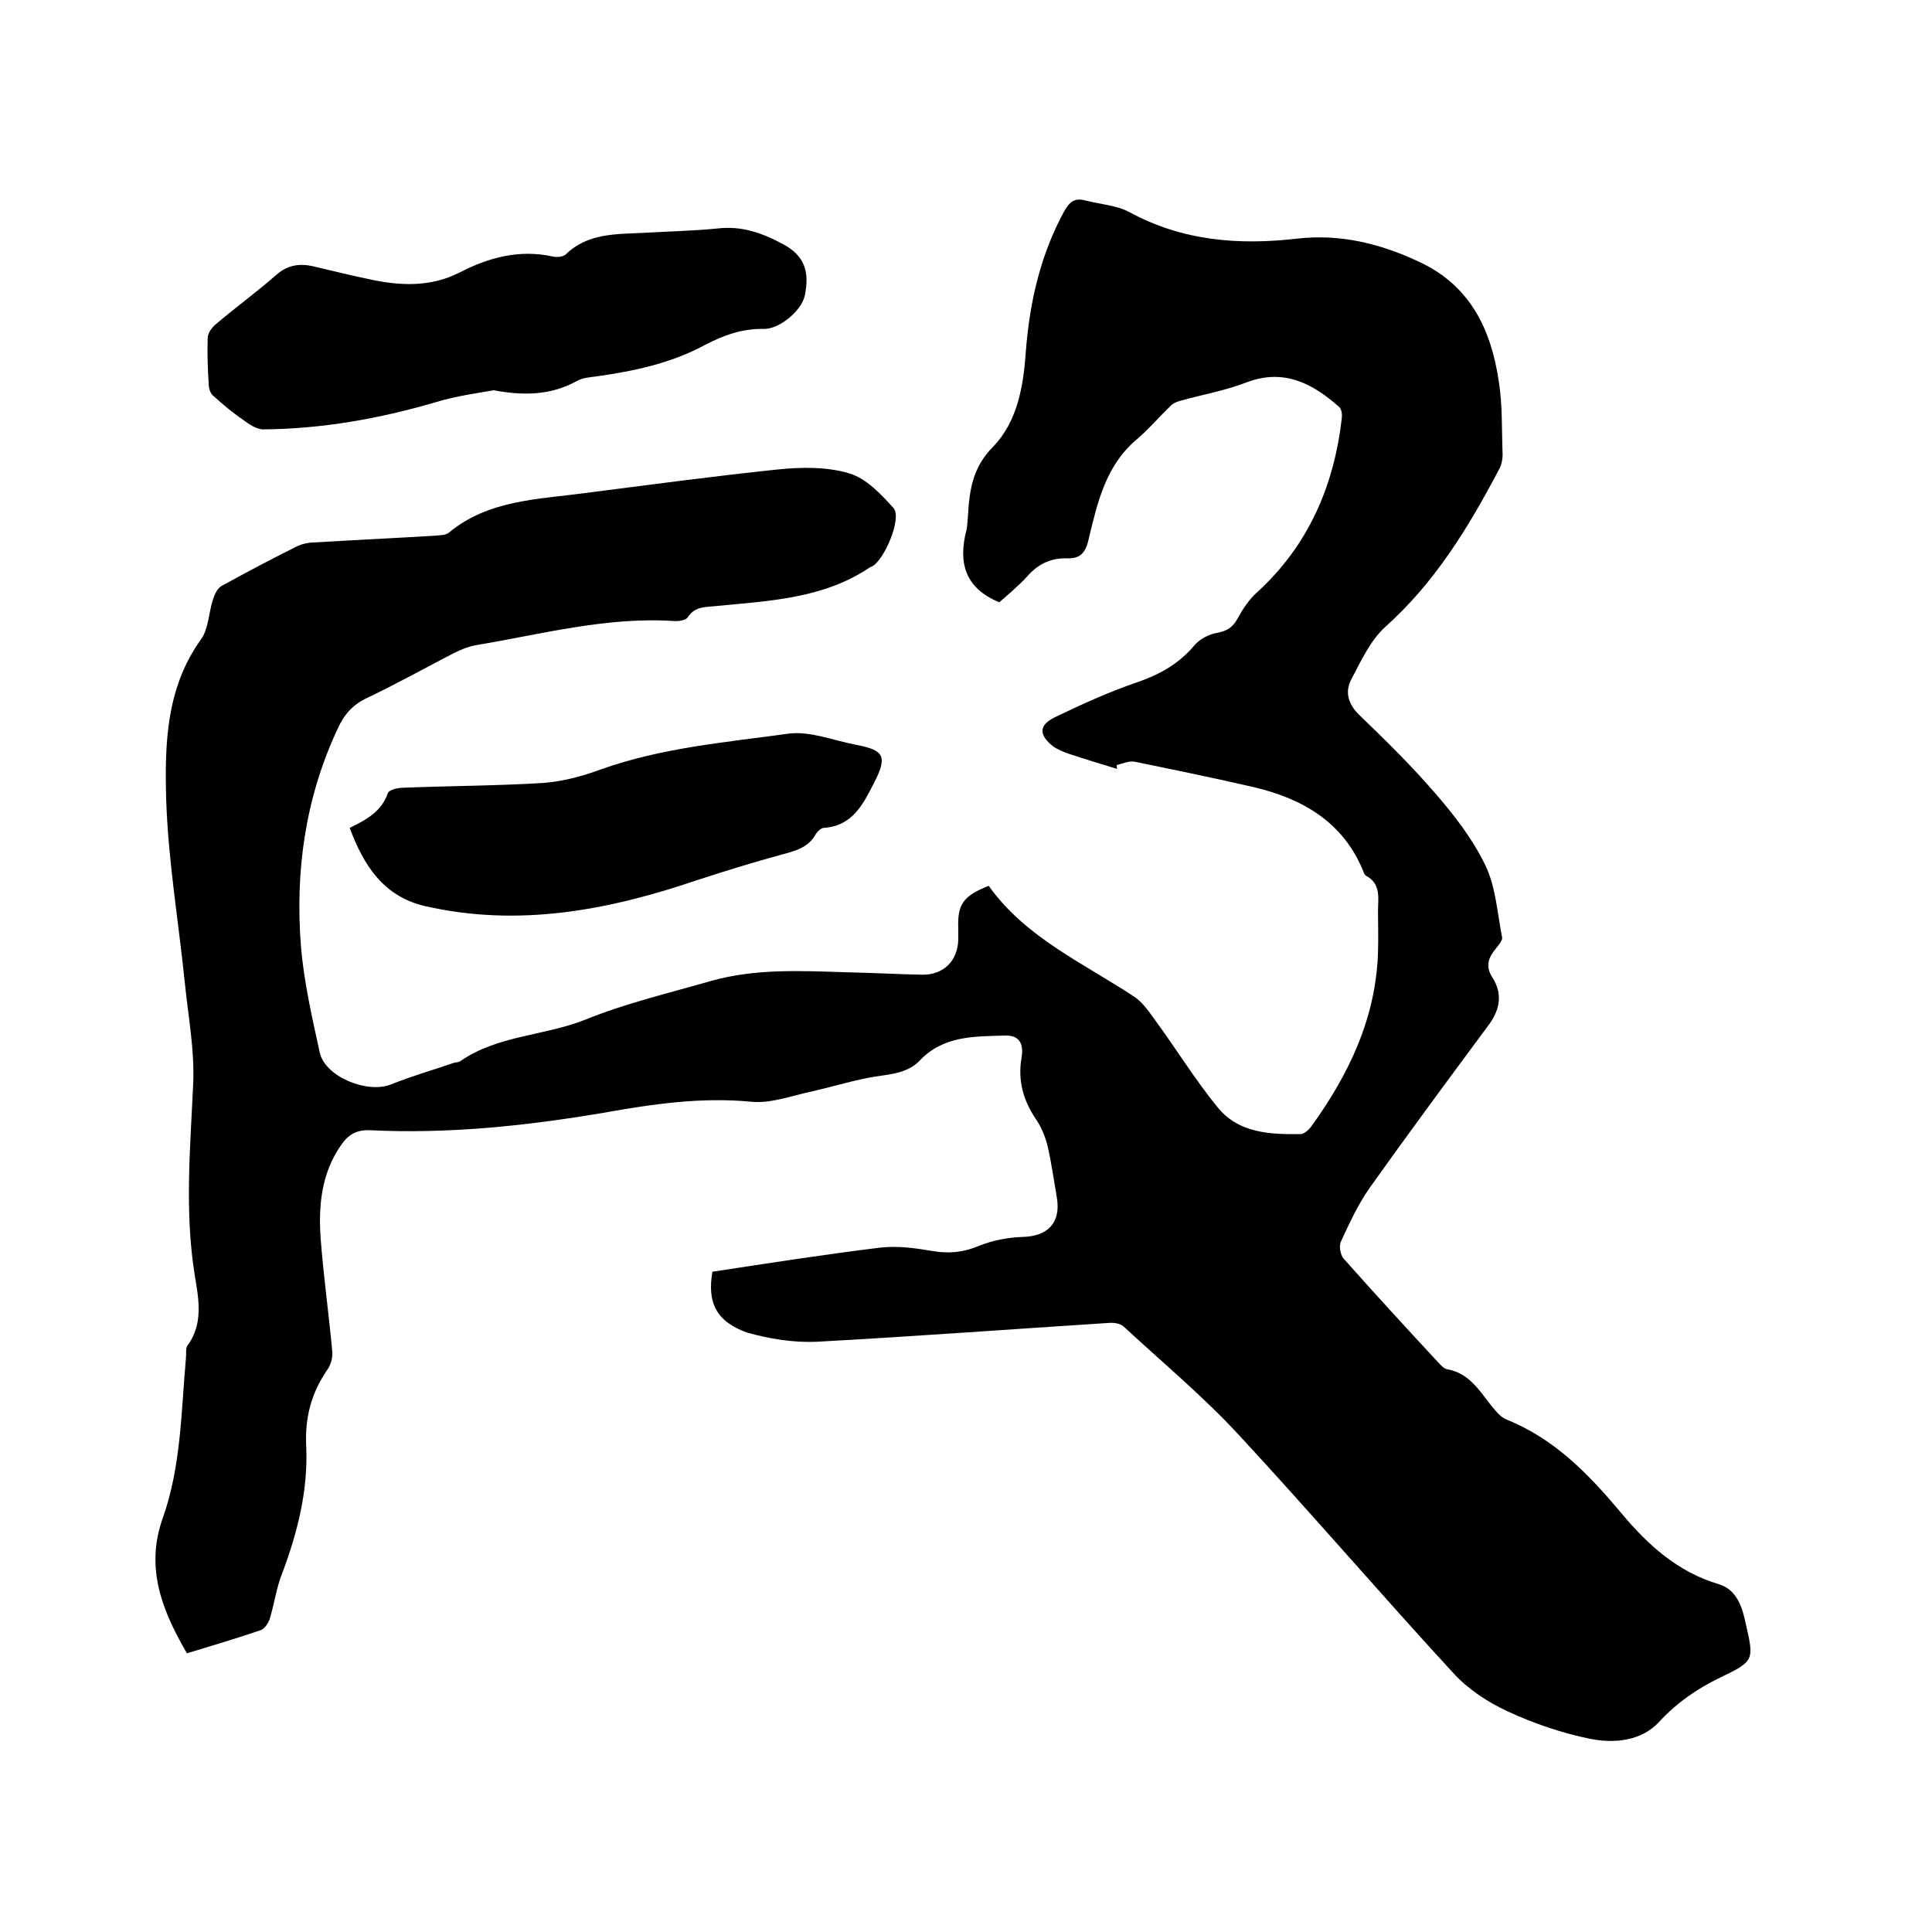
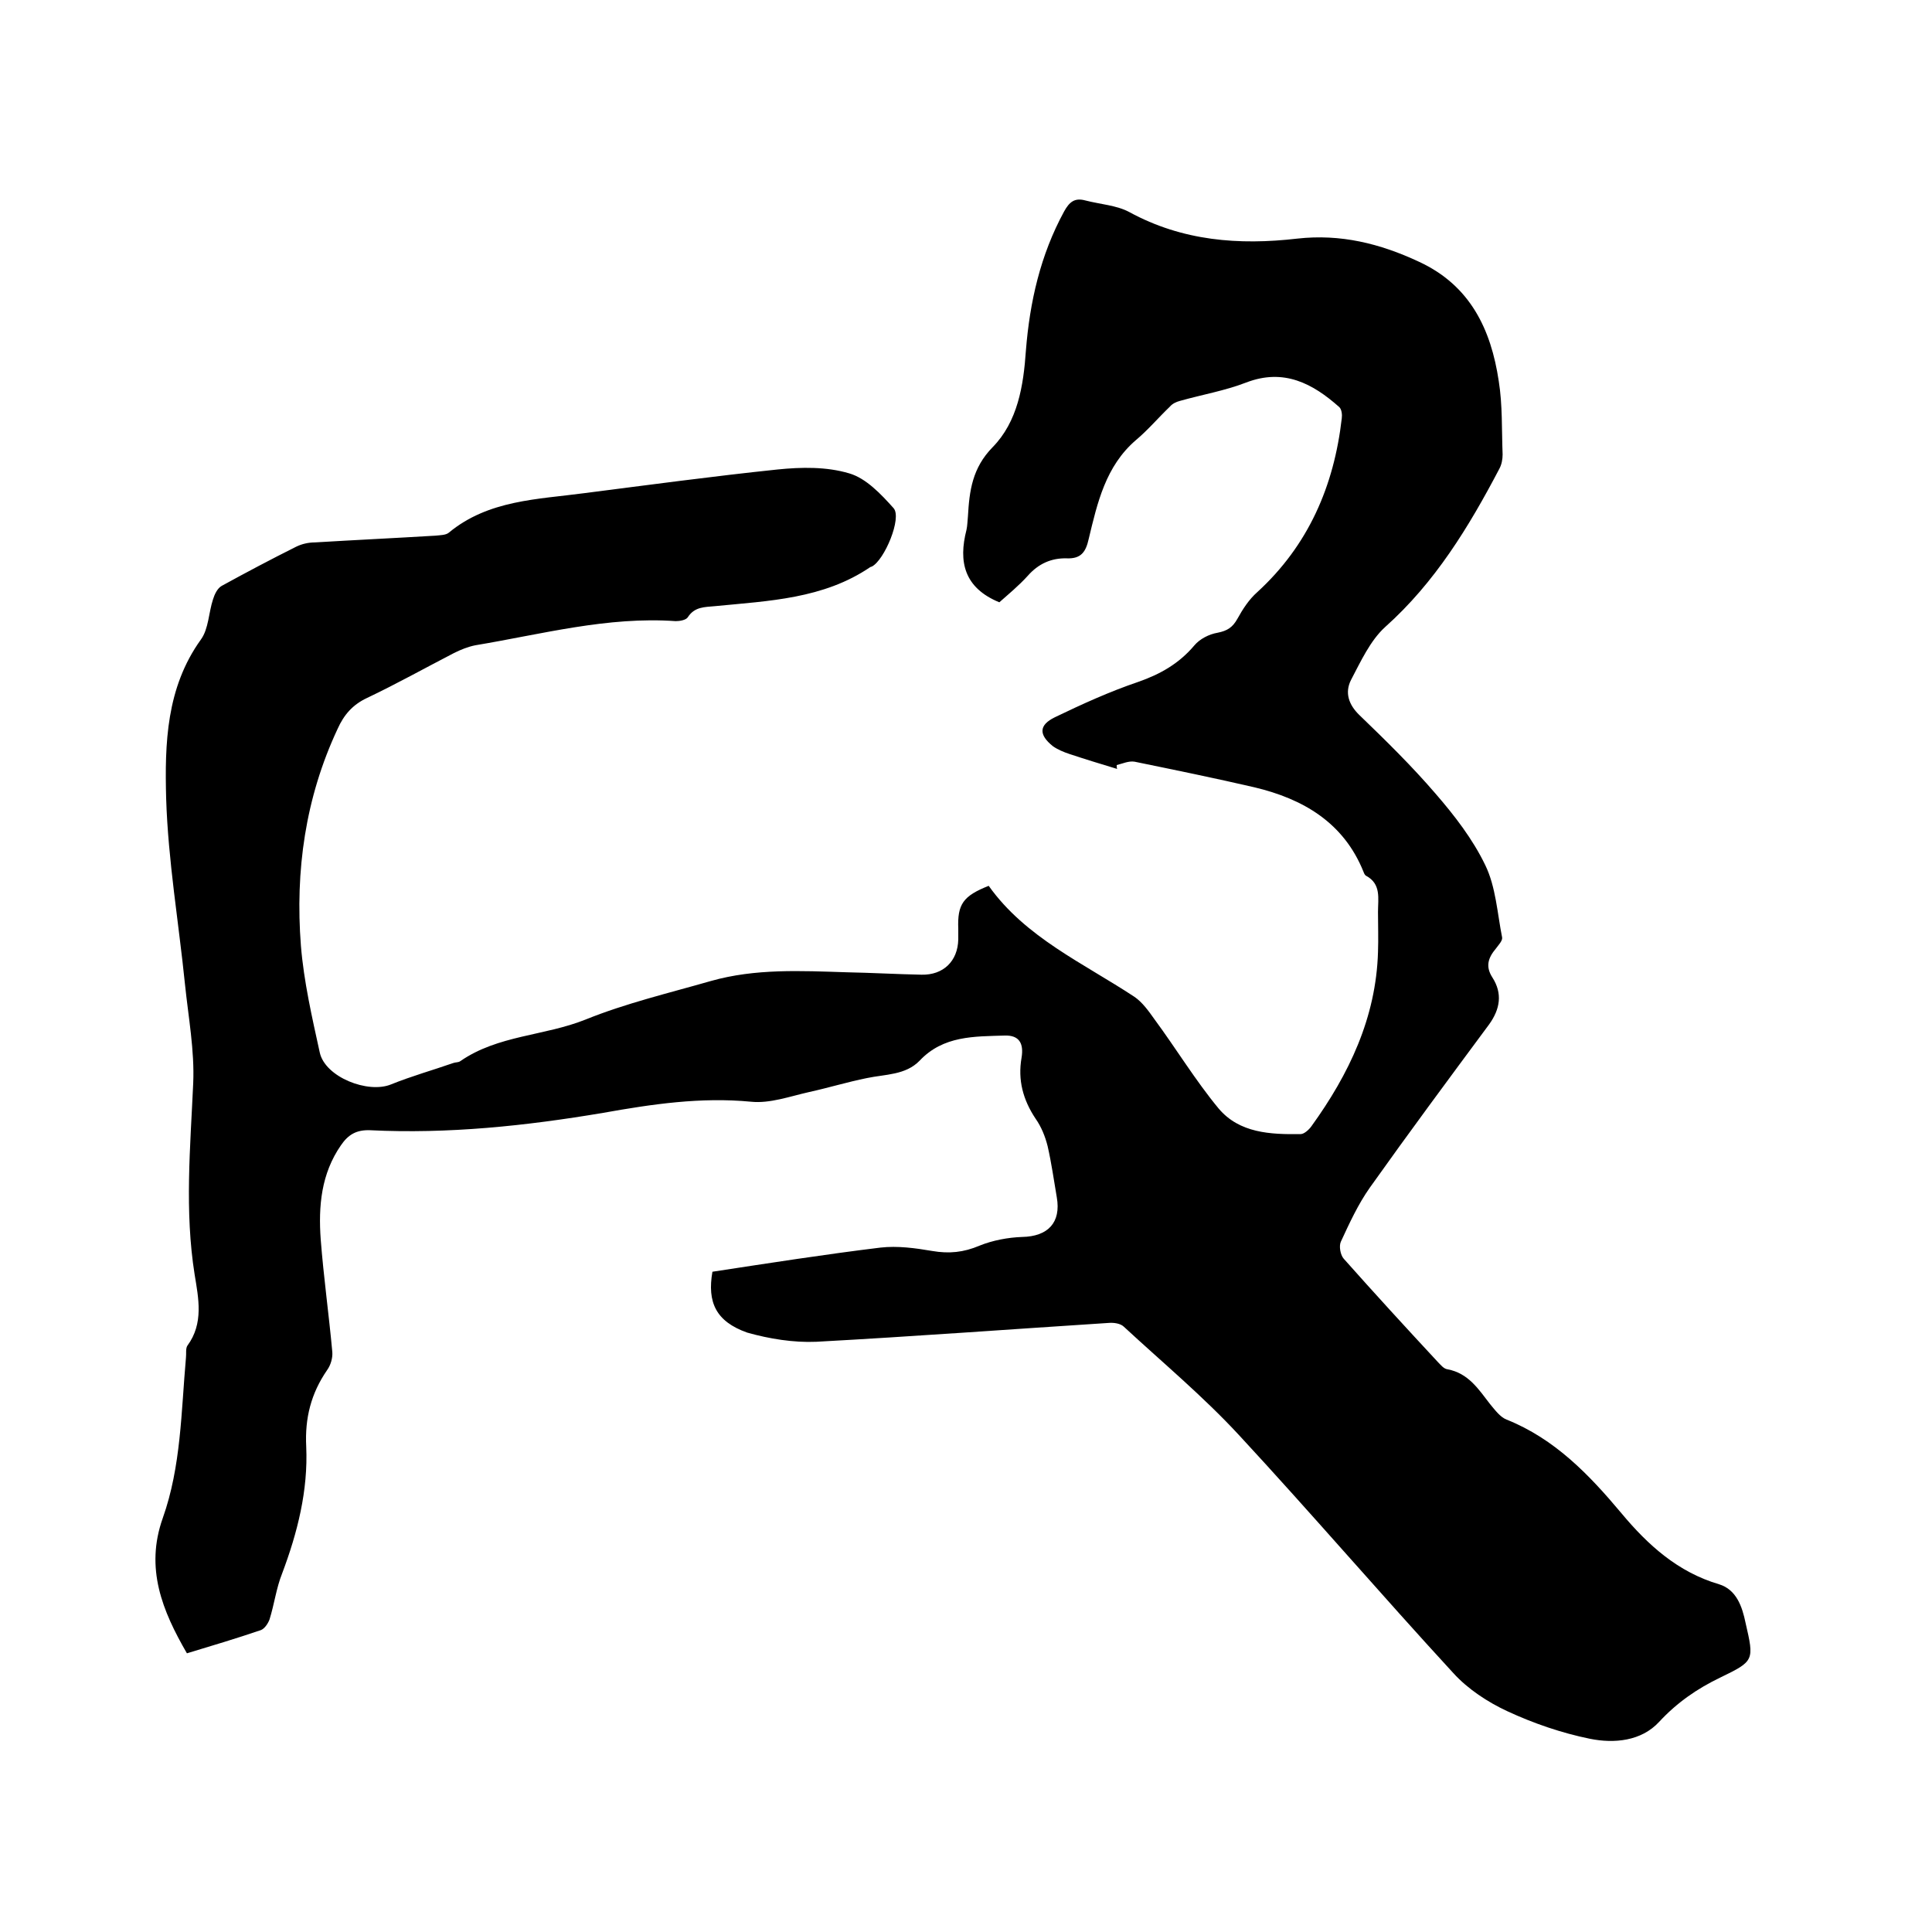
<svg xmlns="http://www.w3.org/2000/svg" enable-background="new 0 0 400 400" viewBox="0 0 400 400">
  <path d="m147.5 263.3c11.8-1.8 23.3-3.6 34.8-5 3.5-.4 7.2.1 10.7.7s6.5.3 9.8-1.1c2.7-1.1 5.9-1.7 8.8-1.8 5.4-.1 8.1-3 7.2-8.2-.6-3.5-1.1-7.1-1.9-10.6-.5-2-1.3-4-2.5-5.7-2.6-3.9-3.7-8-2.9-12.6.5-3-.5-4.7-3.5-4.6-6.3.2-12.7 0-17.6 5.2-2.9 3-7.1 2.8-10.9 3.6-4 .8-7.9 2-12 2.9-4 .9-8.1 2.4-12 2-10.4-1-20.5.5-30.6 2.3-16 2.7-32.1 4.4-48.3 3.6-2.8-.1-4.5.9-6 3.1-4.1 5.9-4.7 12.6-4.2 19.5.6 7.8 1.7 15.6 2.4 23.3.1 1.2-.3 2.7-1.1 3.8-3.3 4.8-4.6 9.9-4.3 15.8.4 9.1-1.8 17.8-5 26.3-1.2 3-1.6 6.3-2.6 9.5-.3.8-1 1.9-1.8 2.2-5 1.7-10 3.2-15.3 4.8-5.1-8.8-8.7-17.6-5-28 3.8-10.7 3.8-22 4.8-33.2.1-.8-.1-1.9.3-2.5 3.4-4.6 2.3-9.8 1.5-14.7-2.1-13.2-.9-26.3-.3-39.6.3-6.8-1-13.7-1.7-20.5-1.3-12.8-3.5-25.6-3.9-38.5-.3-11.3 0-22.9 7.2-32.9 1.6-2.2 1.6-5.6 2.5-8.3.3-1 .9-2.3 1.8-2.8 5.1-2.8 10.2-5.5 15.4-8.1 1.2-.6 2.6-.9 3.9-.9 8.3-.5 16.7-.9 25-1.4.9-.1 2.1-.1 2.7-.6 8.2-6.8 18.4-6.9 28.1-8.2 13.3-1.7 26.6-3.5 40-4.9 4.9-.5 10.1-.6 14.8.8 3.5 1 6.6 4.3 9.2 7.2 1.8 2-1.9 10.8-4.5 12.1-.1 0-.2.1-.3.1-9.7 6.6-21 7-32.2 8.1-2.1.2-4.2.1-5.6 2.3-.4.6-1.7.8-2.5.8-14.1-1-27.7 2.7-41.5 5-1.5.3-3 .9-4.4 1.6-6 3.1-11.9 6.4-18 9.3-3 1.4-4.8 3.5-6.1 6.4-6.7 14.3-8.8 29.4-7.6 44.9.6 7.4 2.3 14.8 3.9 22.1 1.1 5.1 10 8.6 14.8 6.6 4.2-1.7 8.5-2.9 12.8-4.4.5-.2 1.1-.1 1.5-.4 7.8-5.4 17.4-5.2 25.9-8.6 8.4-3.4 17.3-5.5 26-8 9.2-2.6 18.6-2.1 28.1-1.8 5.2.1 10.4.4 15.5.5 4.5.1 7.5-2.8 7.6-7.3 0-.7 0-1.5 0-2.2-.2-5.1 1-6.8 6.3-8.9 7.6 10.7 19.6 16 30.2 23 1.6 1.1 2.9 2.9 4.1 4.6 4.5 6.1 8.5 12.7 13.3 18.5 4.3 5.1 10.7 5.4 17 5.3.7 0 1.7-.9 2.2-1.6 7.8-10.8 13.4-22.5 13.8-36.1.1-2.8 0-5.5 0-8.3s.7-5.8-2.5-7.5c-.2-.1-.4-.5-.5-.8-4.1-10.2-12.5-15.1-22.6-17.5-8.2-1.9-16.5-3.6-24.8-5.3-1.2-.2-2.5.4-3.7.7 0 .3 0 .6.1.8-3.3-1-6.6-2-9.9-3.1-1.2-.4-2.4-.9-3.4-1.6-3-2.4-2.9-4.4.4-6 5.6-2.7 11.3-5.3 17.2-7.3 4.6-1.6 8.5-3.8 11.7-7.6 1.1-1.3 3-2.3 4.8-2.6 2-.4 3.1-1.1 4.1-2.9 1.1-2 2.4-4 4.1-5.5 10.6-9.7 15.9-22 17.5-36 .1-.7 0-1.8-.5-2.3-5.5-4.9-11.5-8.1-19.3-5.1-4.4 1.7-9.1 2.5-13.7 3.8-.8.2-1.6.6-2.1 1.2-2.4 2.3-4.5 4.8-7 6.9-6.3 5.4-8 13-9.8 20.5-.6 2.7-1.6 4.1-4.5 4-3.2-.1-5.9 1.1-8.1 3.6-1.9 2.1-4.1 3.9-5.9 5.5-7.3-3-8.5-8.4-6.8-15 .2-.9.2-1.9.3-2.8.3-5.3.9-10 5.1-14.3 5.2-5.3 6.4-12.7 6.9-20 .8-10.1 3-19.8 7.9-28.8 1.1-2 2.2-2.9 4.4-2.3 3.1.8 6.5 1 9.1 2.4 11 6 22.7 6.9 34.8 5.5 8.9-1 17.1 1 25.2 4.8 10.6 4.9 14.9 14 16.5 24.7.8 5 .6 10.1.8 15.2 0 1-.2 2.1-.7 3-6.3 12-13.3 23.5-23.6 32.7-3.1 2.8-5.1 7.2-7.1 11-1.3 2.6-.5 5.1 1.8 7.3 5.4 5.2 10.8 10.5 15.7 16.2 3.9 4.5 7.7 9.4 10.3 14.8 2.2 4.5 2.5 10 3.5 15 .1.7-.8 1.6-1.3 2.3-1.6 1.9-2.2 3.7-.7 6 2.1 3.3 1.6 6.5-.7 9.7-8.3 11.2-16.6 22.4-24.7 33.8-2.4 3.4-4.2 7.3-6 11.2-.4.9-.1 2.7.6 3.5 6.4 7.2 12.9 14.3 19.5 21.4.6.6 1.2 1.4 2 1.5 4.3.8 6.4 4.1 8.8 7.2 1 1.2 2.1 2.7 3.4 3.2 10 4 17.1 11.4 23.8 19.4 5.5 6.6 11.7 12.2 20.2 14.7 3.6 1.1 4.8 4.6 5.5 8 1.8 7.8 1.8 7.9-5.2 11.3-4.8 2.3-9 5.2-12.7 9.2s-9.3 4.5-14.3 3.5c-5.9-1.2-11.7-3.2-17.1-5.7-4.1-1.9-8.2-4.6-11.2-7.9-15-16.3-29.4-33.1-44.4-49.3-7.4-8-15.8-15-23.8-22.4-.7-.7-2.1-.9-3.2-.8-20.2 1.3-40.3 2.8-60.5 3.9-4.7.2-9.7-.6-14.3-1.9-6.5-2.3-8.3-6.3-7.2-12.6z" />
-   <path d="m102.2 80.8c-2.7.5-7.5 1.1-12.1 2.5-11.6 3.4-23.5 5.5-35.6 5.6-1.4 0-3-1.1-4.2-2-2.2-1.5-4.2-3.2-6.2-5-.6-.5-.9-1.6-.9-2.5-.2-3.1-.3-6.3-.2-9.4 0-1 .8-2.1 1.6-2.8 4.1-3.5 8.5-6.7 12.5-10.2 2.3-2.1 4.8-2.5 7.6-1.9 3.9.9 7.8 1.9 11.7 2.7 6.4 1.4 12.7 1.7 18.8-1.4 6-3.1 12.3-4.8 19.2-3.3.8.2 2.1.1 2.7-.4 4.6-4.5 10.5-4.2 16.3-4.5 5.1-.3 10.2-.4 15.2-.9 5-.6 9.4 1 13.6 3.3 4.3 2.3 5.5 5.6 4.4 10.7-.7 3-5.1 6.8-8.4 6.8-4.5-.1-8.4 1.3-12.4 3.4-6.9 3.7-14.4 5.3-22.1 6.4-1.5.2-3.1.3-4.3 1-4.6 2.5-9.7 3.3-17.2 1.9z" />
-   <path d="m72.4 171.4c3.5-1.7 6.6-3.4 7.9-7.2.2-.6 1.9-1.1 3-1.1 9.7-.4 19.5-.4 29.2-1 4-.3 8.1-1.4 11.9-2.8 12.6-4.5 25.8-5.6 38.8-7.4 4.5-.6 9.3 1.4 14 2.3 5.9 1.1 6.6 2.4 3.7 8-2.2 4.3-4.4 8.8-10.3 9.2-.6 0-1.3.7-1.7 1.3-1.6 2.9-4.4 3.5-7.3 4.3-5.9 1.6-11.7 3.4-17.5 5.3-18.3 6.2-36.8 9.7-56.1 5.3-8.6-2-12.7-8.4-15.6-16.2z" />
</svg>